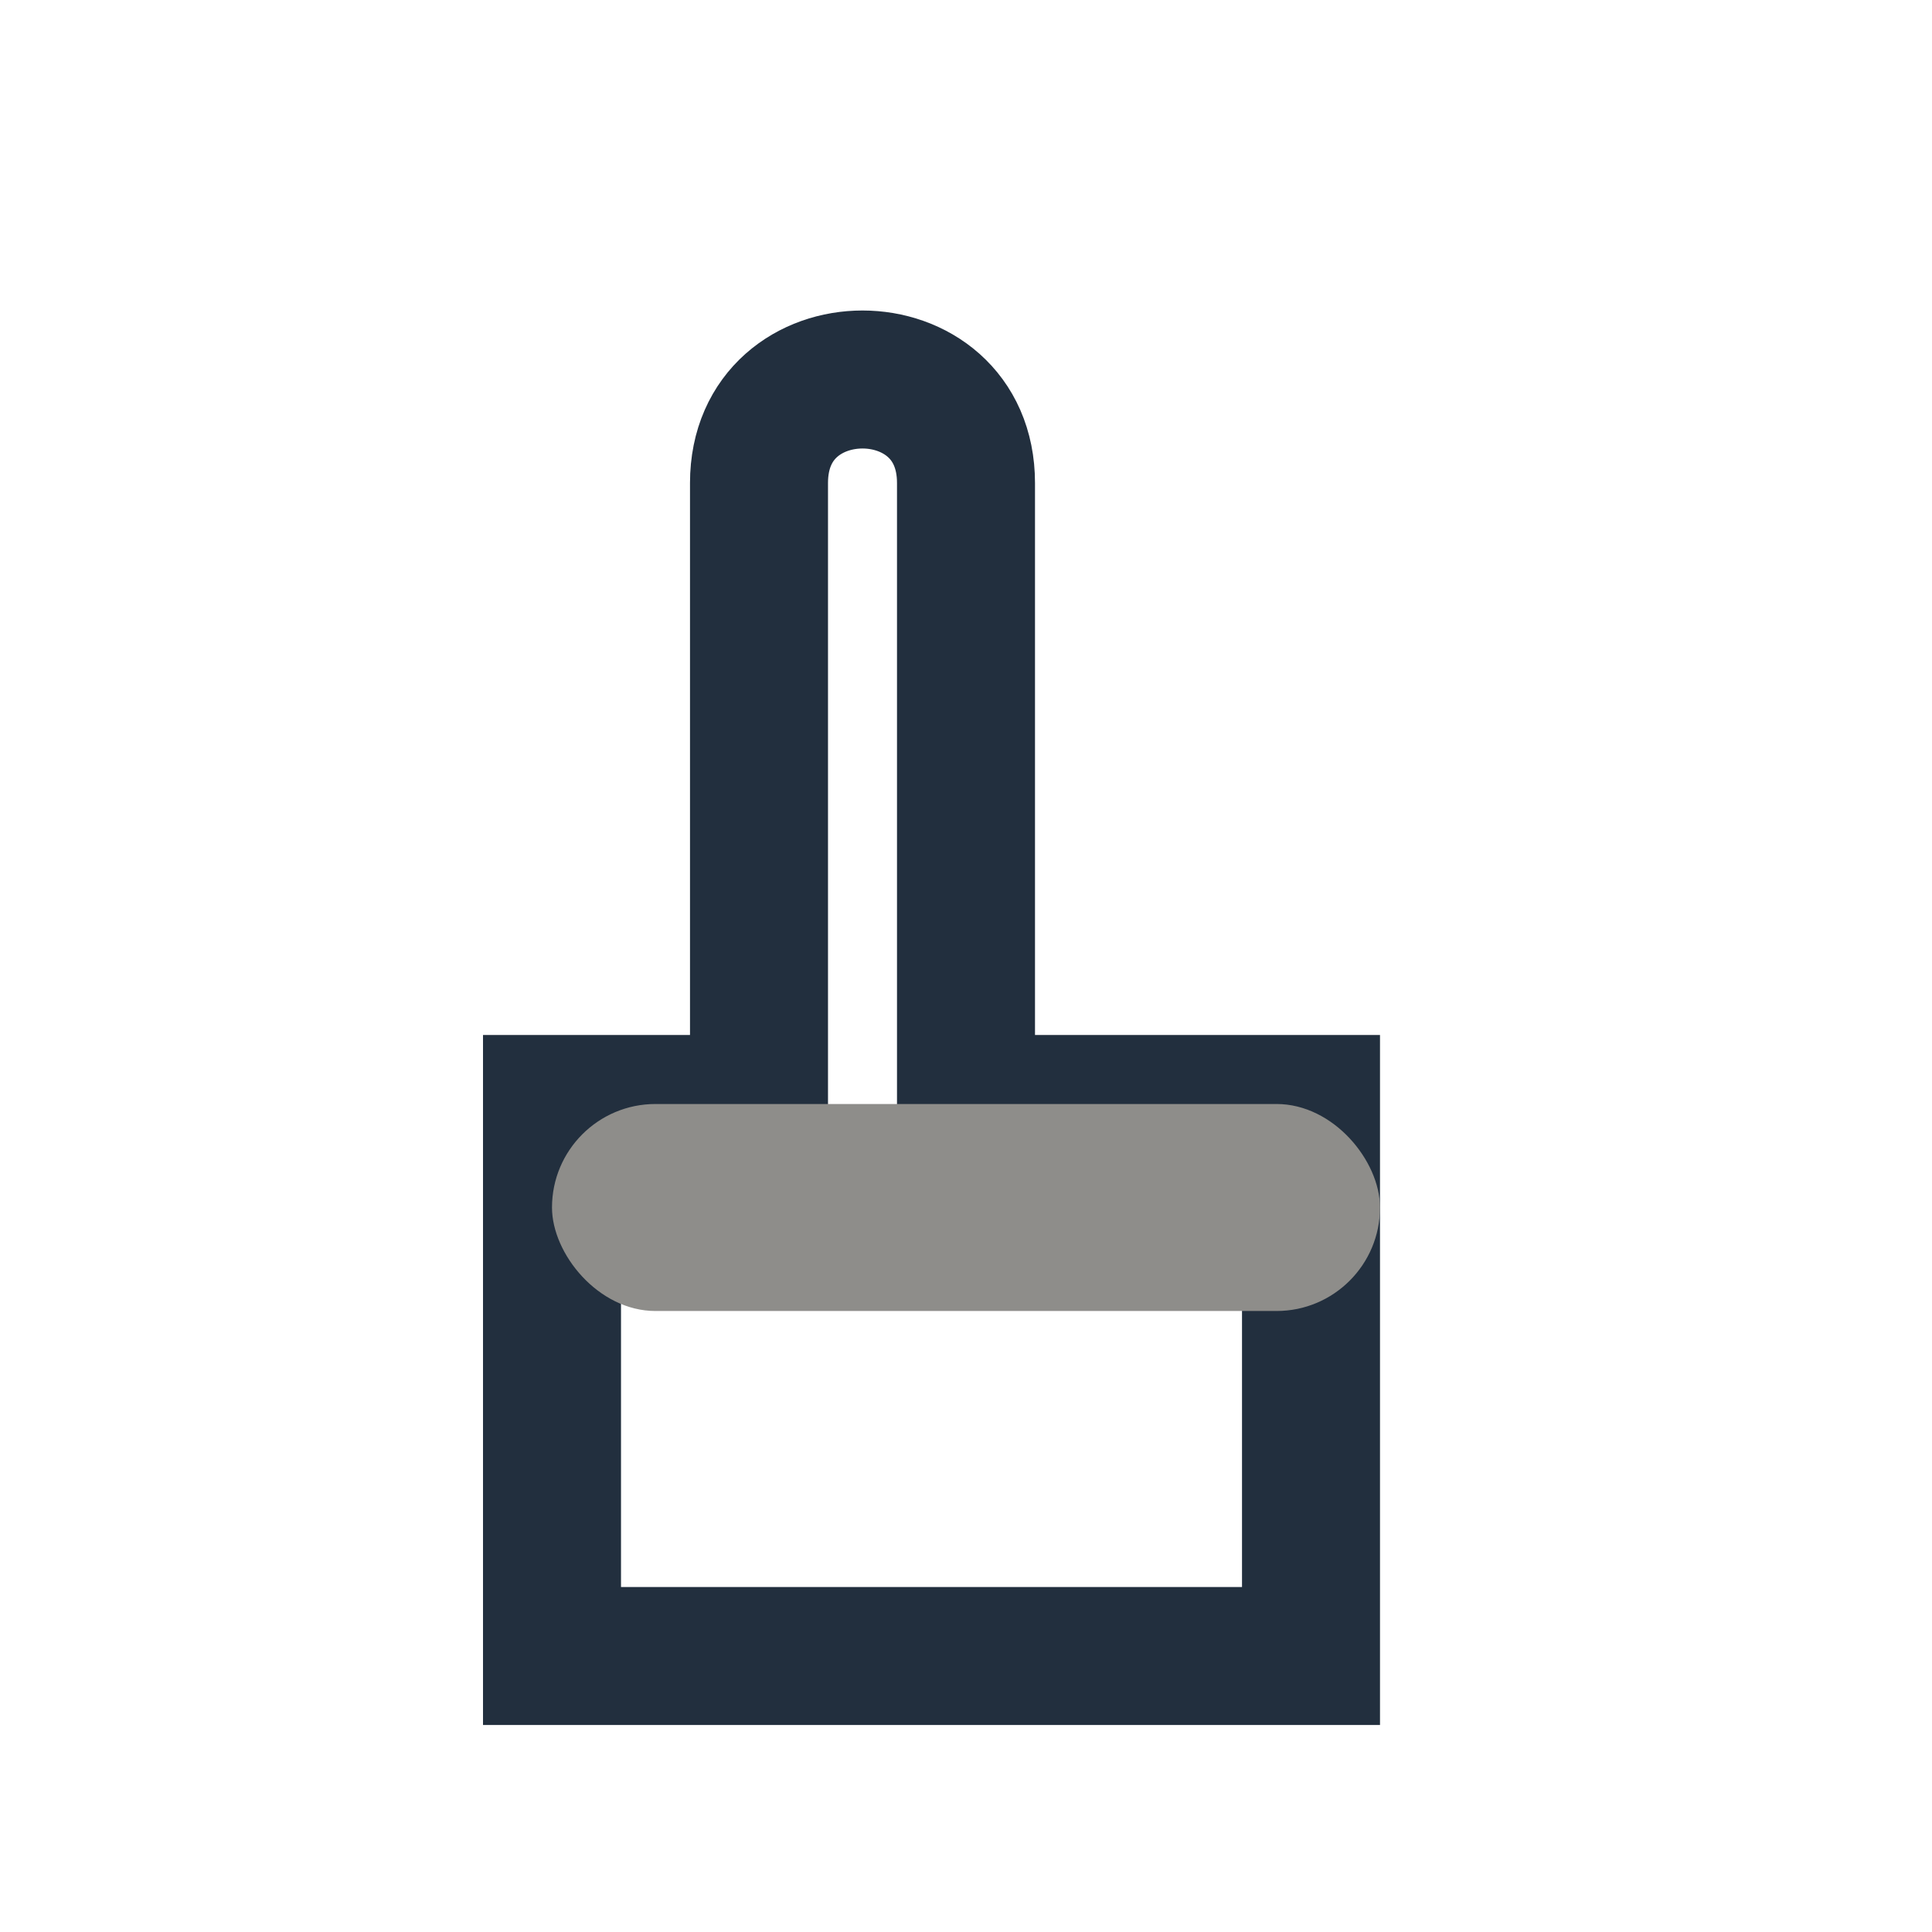
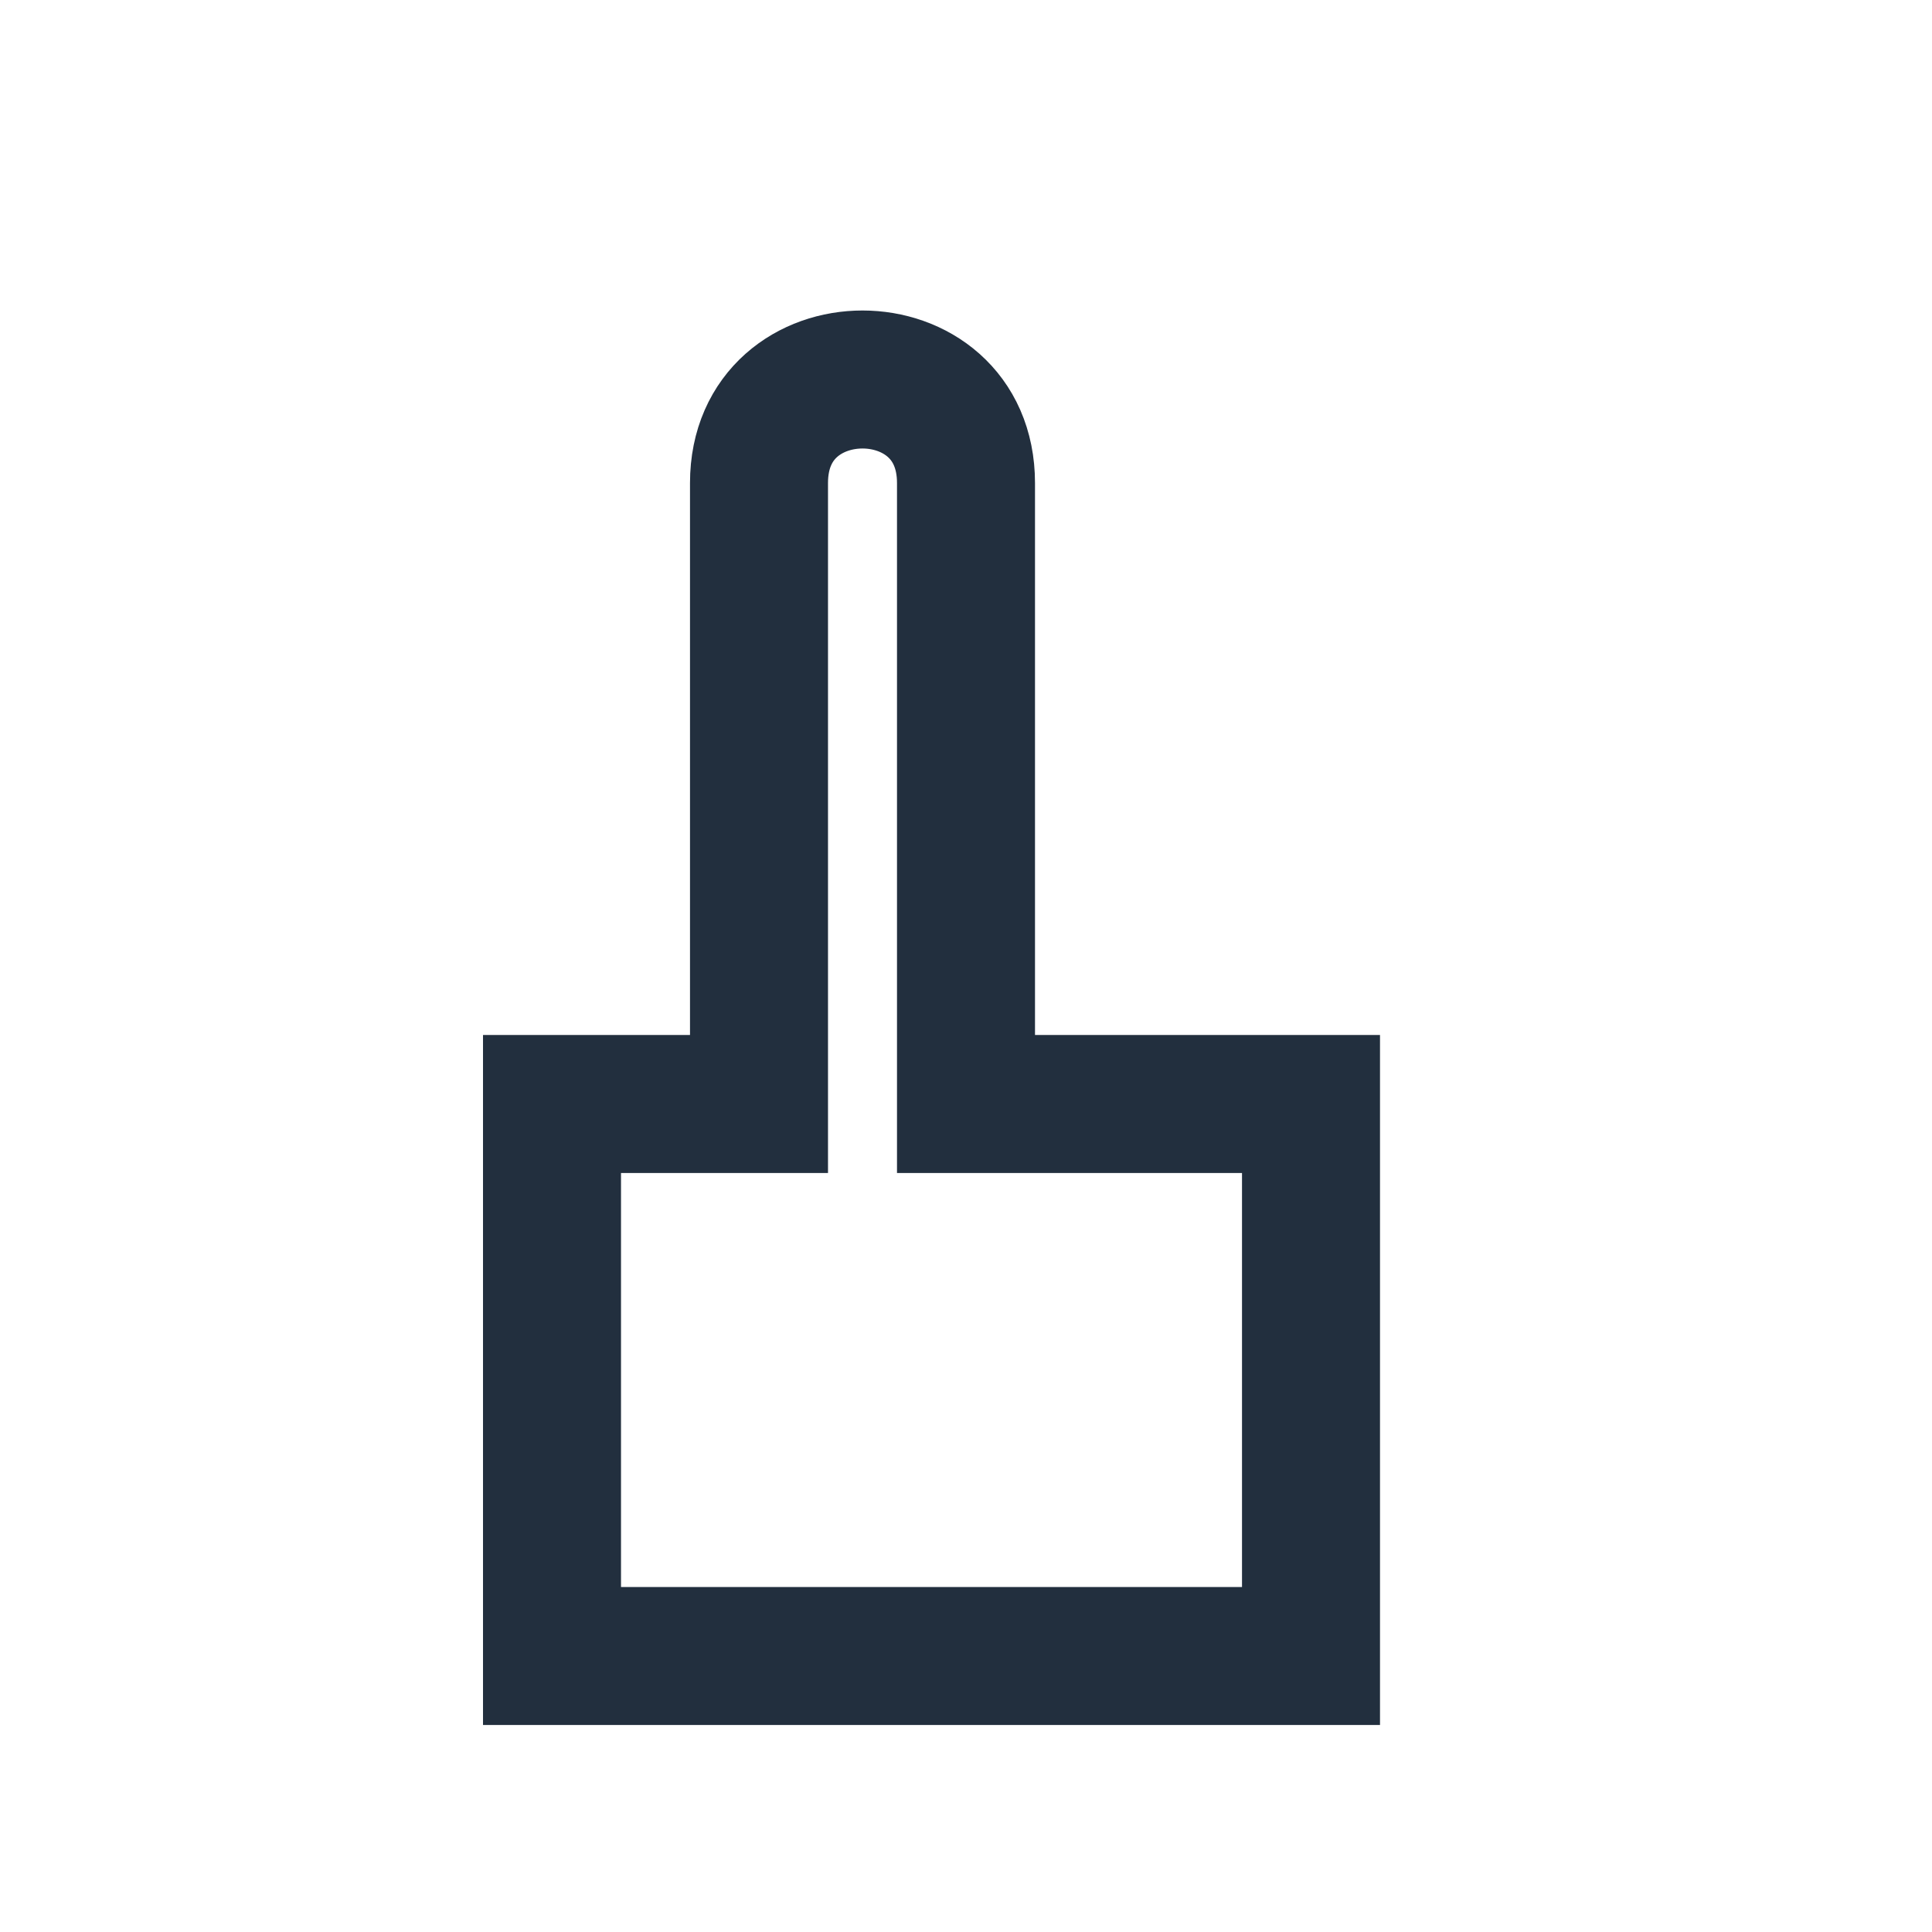
<svg xmlns="http://www.w3.org/2000/svg" width="28" height="28" viewBox="0 0 28 28">
  <path d="M14 16V7c0-2-3-2-3 0v9h-3v8h11v-8z" fill="none" stroke="#222F3E" stroke-width="2" />
-   <rect x="8" y="16" width="12" height="3" rx="1.5" fill="#8E8D8A" />
</svg>